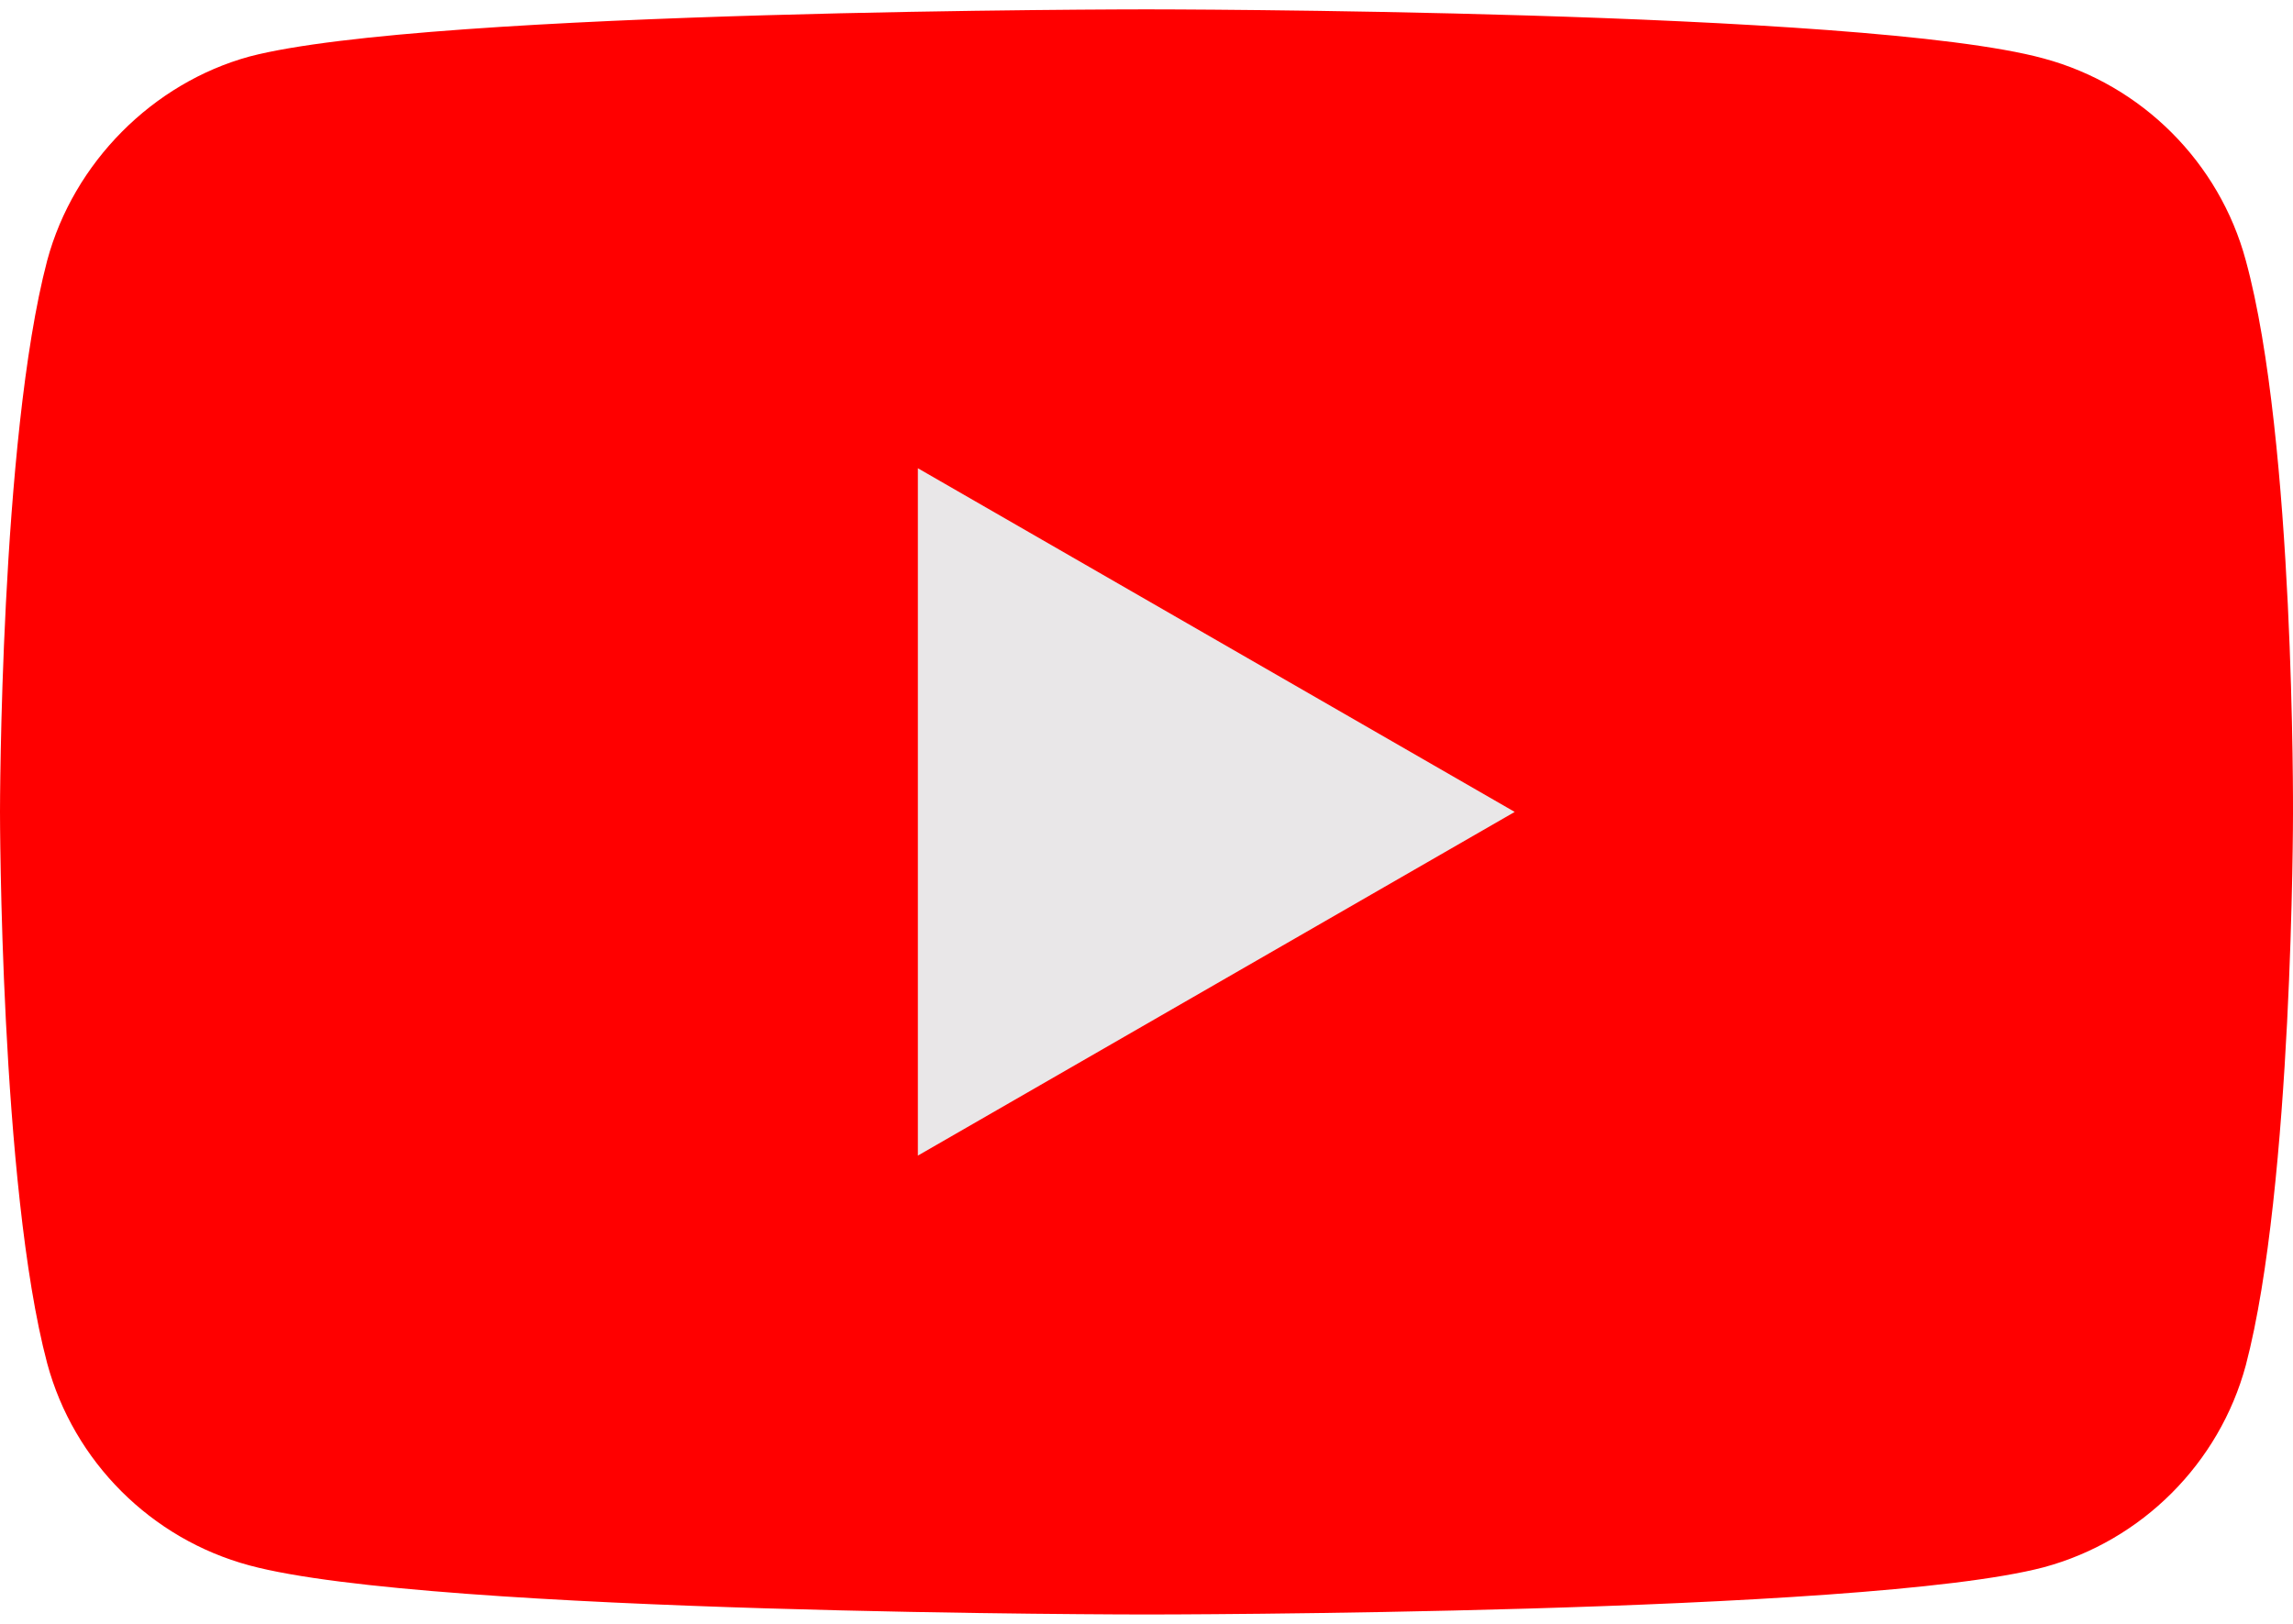
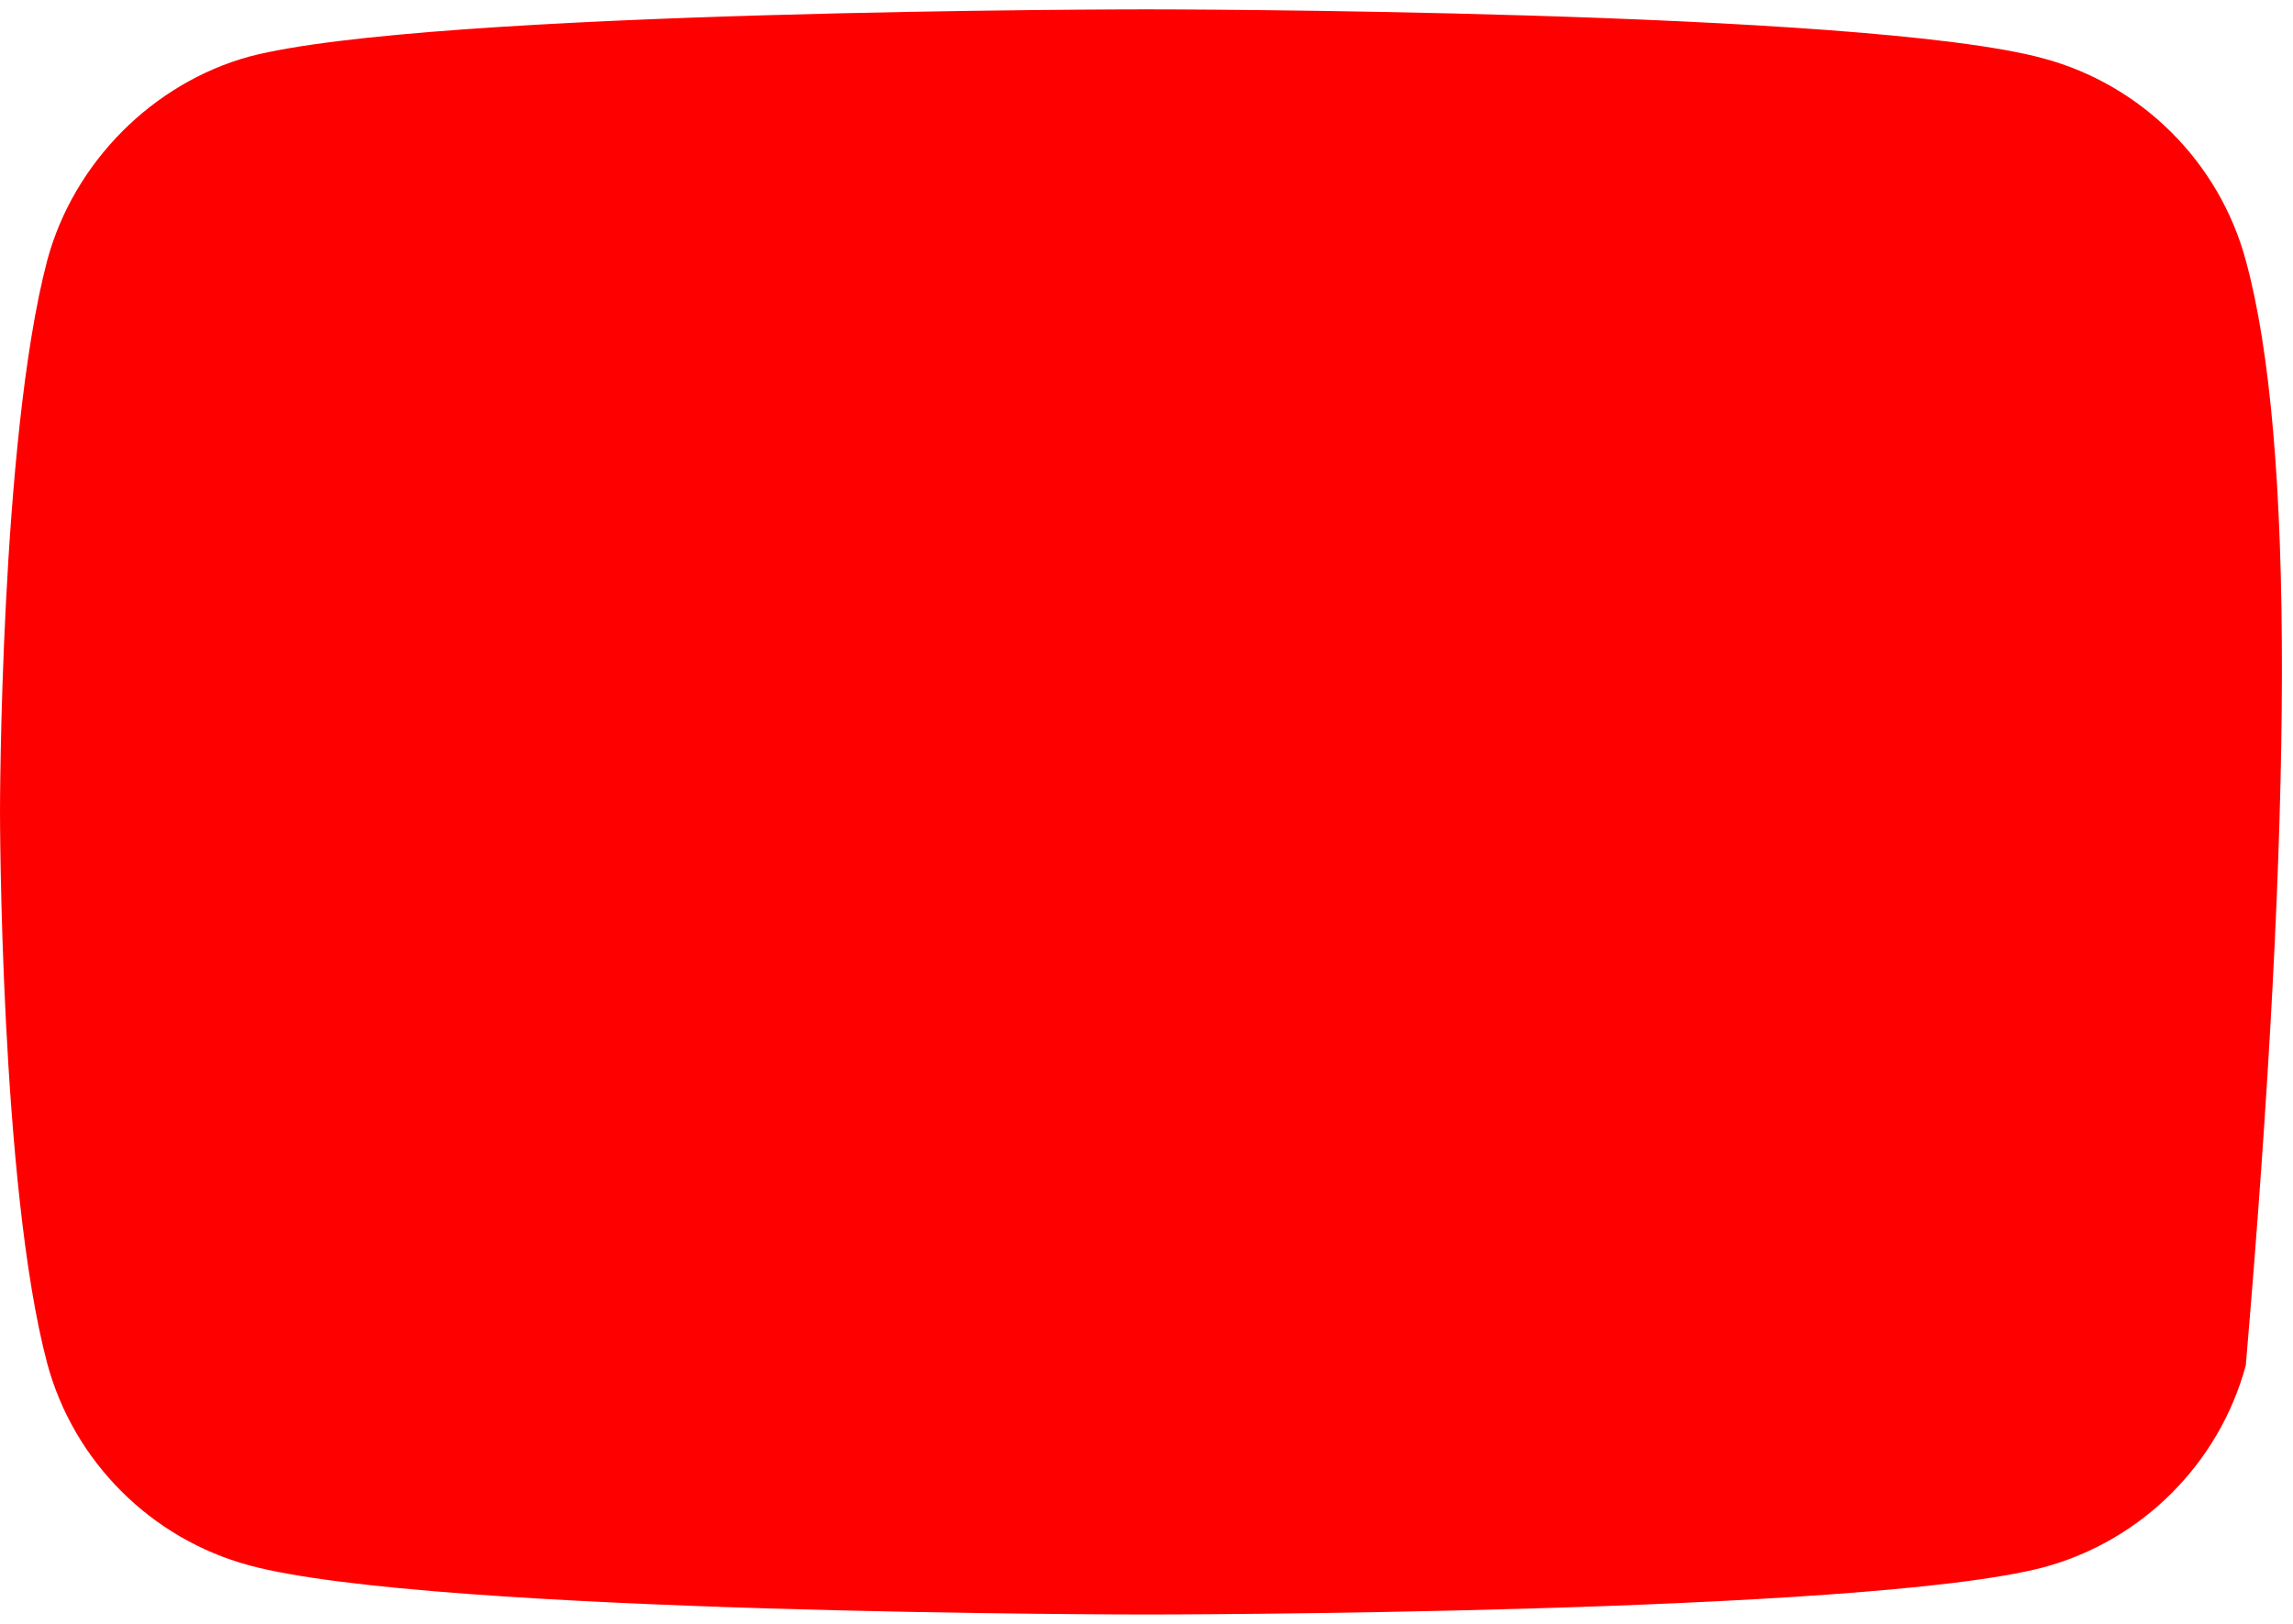
<svg xmlns="http://www.w3.org/2000/svg" width="24" height="17" viewBox="0 0 24 17" fill="none">
-   <path d="M23.506 2.727C23.229 1.699 22.418 0.889 21.39 0.612C19.512 0.098 12 0.098 12 0.098C12 0.098 4.488 0.098 2.61 0.592C1.601 0.869 0.771 1.699 0.494 2.727C0 4.606 0 8.5 0 8.5C0 8.5 0 12.414 0.494 14.273C0.771 15.301 1.582 16.111 2.61 16.388C4.507 16.902 12 16.902 12 16.902C12 16.902 19.512 16.902 21.39 16.408C22.418 16.131 23.229 15.32 23.506 14.293C24 12.414 24 8.52 24 8.52C24 8.52 24.02 4.606 23.506 2.727Z" fill="#FF0000" />
-   <path d="M9.607 12.098L15.854 8.5L9.607 4.902V12.098Z" fill="#E9E7E8" />
+   <path d="M23.506 2.727C23.229 1.699 22.418 0.889 21.39 0.612C19.512 0.098 12 0.098 12 0.098C12 0.098 4.488 0.098 2.61 0.592C1.601 0.869 0.771 1.699 0.494 2.727C0 4.606 0 8.5 0 8.5C0 8.5 0 12.414 0.494 14.273C0.771 15.301 1.582 16.111 2.61 16.388C4.507 16.902 12 16.902 12 16.902C12 16.902 19.512 16.902 21.39 16.408C22.418 16.131 23.229 15.32 23.506 14.293C24 8.52 24.02 4.606 23.506 2.727Z" fill="#FF0000" />
</svg>